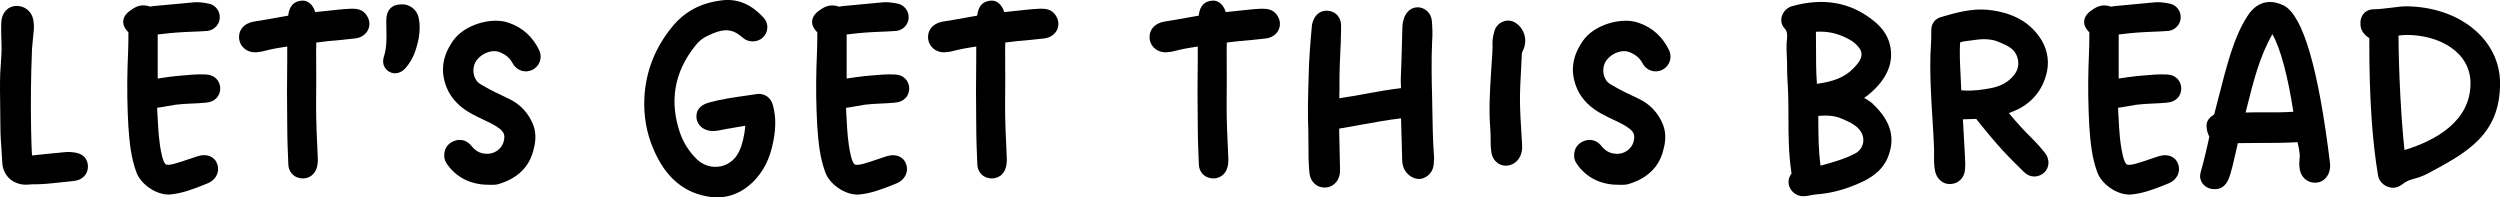
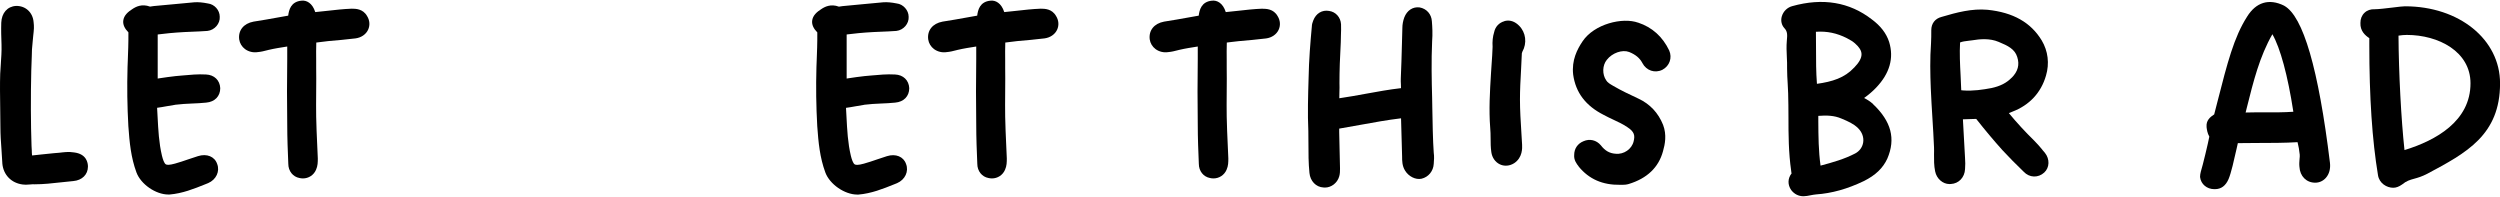
<svg xmlns="http://www.w3.org/2000/svg" id="Layer_2" data-name="Layer 2" viewBox="0 0 492.38 38.89">
  <g id="Layer_1-2" data-name="Layer 1">
    <g>
      <path d="M14.58,30.02c-1.1-.18-1.98-.04-2.88.06-.35.04-.7.07-1.08.09-.82.08-1.63.17-2.45.25-.61.07-1.23.13-1.85.2-.05-.32-.05-.65-.06-1,0-.34-.02-.67-.05-.92-.15-4.29-.17-9.82-.05-14.77.03-.49.04-.96.05-1.43.01-.45.03-.91.05-1.43,0-.87.05-1.79.16-2.7.03-.47.08-.93.13-1.38.05-.46.11-.91.13-1.43,0-.4,0-.81-.06-1.19-.15-1.93-1.6-3.26-3.48-3.2C1.47,1.26.32,2.55.25,4.47c-.05,1.45,0,2.91.05,4.35.04,1.3-.06,2.59-.15,3.96-.04.57-.08,1.15-.11,1.75-.07,2.04-.03,4.42,0,6.72.02,1.31.04,2.58.04,3.74,0,1.5.1,3,.21,4.45.06.9.13,1.81.17,2.73v.04c.2,2.24,1.79,3.86,4.03,4.13.21.03.41.04.6.04.3,0,.59-.03.85-.05.29-.03.56-.05.86-.03,1.77,0,3.52-.2,5.23-.39.81-.09,1.62-.18,2.42-.25,1.72-.15,2.87-1.29,2.87-2.85,0-.74-.27-2.49-2.74-2.79Z" />
      <path d="M34.53,20.63c1.08-.14,2.2-.19,3.27-.24.93-.04,1.89-.08,2.82-.18,1.68-.15,2.76-1.25,2.76-2.85-.08-1.56-1.18-2.62-2.8-2.69-1.6-.09-3.17.06-4.7.2-.43.04-.87.08-1.32.12-1.05.11-2.1.27-3.12.42-.13.02-.25.04-.38.06V6.79c.33-.04.65-.07.97-.11.93-.11,1.83-.21,2.77-.27.99-.08,1.99-.12,2.98-.16,1.01-.04,2.03-.08,3.08-.16,1.42-.16,2.51-1.44,2.42-2.79,0-1.32-1.06-2.47-2.34-2.62-1.05-.21-1.87-.28-2.66-.23-1.32.11-2.65.24-3.97.37-1.32.13-2.64.26-4.01.37l-.29.04c-.18.03-.45.06-.46.07-1.62-.6-2.81.02-3.53.52-.7.45-1.65,1.17-1.75,2.3-.06.75.27,1.49,1.02,2.25.02,2.01-.06,4.02-.12,5.52-.02.49-.04.93-.05,1.32-.11,3.9-.06,7.7.16,11.63.23,3.25.51,6.17,1.59,9.11.86,2.33,3.8,4.36,6.29,4.36.08,0,.15,0,.23,0,2.54-.21,4.83-1.13,7.04-2.02l.57-.23c1.58-.68,2.34-2.32,1.77-3.77-.49-1.46-2.04-2.09-3.78-1.54-.64.2-1.27.42-1.91.63-.9.31-1.74.6-2.62.84-1.13.32-1.6.26-1.79.15-.35-.2-.6-1.02-.77-1.69-.6-2.5-.73-5.11-.86-7.63-.03-.62-.06-1.22-.1-1.82.62-.08,1.24-.19,1.84-.3.57-.1,1.14-.21,1.72-.29Z" />
      <path d="M69.27,1.71c-1.63.06-3.29.25-4.89.43-.76.08-1.53.17-2.29.24-.57-1.81-1.75-2.36-2.71-2.25-2.12.2-2.48,1.86-2.62,2.95-.65.12-1.31.23-1.96.35-1.59.29-3.23.58-4.87.83-1.94.36-3.05,1.73-2.82,3.5.11.76.52,1.44,1.15,1.91.72.53,1.64.73,2.51.59.64-.05,1.26-.21,1.8-.35l.36-.09c1.19-.28,2.39-.46,3.64-.66.01.53,0,1.05,0,1.56v.87c-.06,3.78-.06,9.1,0,12.92,0,2.68.11,5.37.21,7.75,0,1.43.91,2.56,2.2,2.8.23.05.45.08.68.08,1.11,0,2.12-.64,2.58-1.7.35-.78.35-1.51.35-2.25-.04-.91-.08-1.82-.12-2.72-.08-1.81-.17-3.68-.2-5.51-.03-1.37-.01-3.12,0-4.87.01-1.76.03-3.51,0-4.85v-1.43c-.01-1.12-.02-2.27.02-3.43.33-.04.66-.08.98-.12.45-.06.9-.11,1.4-.17,1.75-.15,3.55-.31,5.35-.53,1.12-.15,2.04-.78,2.47-1.69.41-.87.33-1.87-.19-2.7-.82-1.46-2.28-1.45-3.03-1.46Z" />
-       <path d="M78.93.87c-1.76,0-2.85,1.17-2.85,3.06v.32c0,.51.01,1.01.02,1.51.04,1.89.08,3.68-.51,5.45-.32,1.07-.05,2.05.75,2.7l.03.03c.44.33.93.49,1.43.49.74,0,1.49-.36,2.1-1.06,1.48-1.71,2.09-3.55,2.56-5.83.26-1.5.26-2.86,0-4.01-.32-1.66-1.87-2.81-3.52-2.67Z" />
-       <path d="M100.11,4.47c-3.09-1.13-8.66.25-10.96,3.67-1.04,1.55-2.18,3.7-1.85,6.56.49,3.53,2.46,6.13,6.01,7.93.63.35,1.29.65,1.92.95.96.45,1.87.87,2.72,1.45,1.43.92,1.55,1.66,1.26,2.8-.35,1.52-1.94,2.62-3.56,2.45-1.18-.08-2.06-.58-2.9-1.66-.88-1.04-2.19-1.34-3.41-.81-1.17.47-1.84,1.48-1.84,2.7-.08,1.02.48,1.75.9,2.28v.02c2.03,2.48,4.72,3.63,8.19,3.59h.13c.09,0,.2,0,.32,0,.34,0,.77-.03,1.21-.16,3.62-1.1,5.89-3.27,6.75-6.45.4-1.39.76-3.24.02-5.19-.95-2.38-2.6-4.13-4.89-5.19-1.64-.77-3.34-1.56-4.94-2.5l-.12-.07c-.51-.3-1-.58-1.25-1.01-.82-1.18-.77-2.96.12-4.05,1.07-1.37,3.05-2.05,4.39-1.54,1.27.51,2.1,1.2,2.61,2.18.78,1.48,2.47,2.06,3.95,1.32,1.4-.74,1.97-2.36,1.33-3.8-1.3-2.72-3.36-4.57-6.11-5.48Z" />
-       <path d="M148.96,18.54c-.72.11-1.44.21-2.17.32-2.36.33-4.79.68-7.21,1.35-1.75.51-2.56,1.54-2.4,3.13.24,1.43,1.44,2.4,3.1,2.47.79,0,1.51-.15,2.2-.29.24-.05.48-.1.68-.14.65-.09,1.28-.21,1.92-.33.58-.11,1.14-.21,1.7-.29-.1,1.67-.57,3.73-1.17,4.98-.72,1.59-2.06,2.69-3.67,3.02-1.65.34-3.34-.15-4.61-1.31-1.56-1.51-2.71-3.29-3.4-5.27-2.12-6.21-1.14-11.94,2.93-17.07.7-.94,1.54-1.64,2.54-2.07,2.41-1.18,4.29-1.61,6.23-.14.13.09.26.2.38.3.24.2.49.4.86.63,1.27.64,2.85.31,3.67-.76.85-1.1.78-2.59-.16-3.61-2.33-2.52-4.86-3.65-7.76-3.44-4.36.42-7.71,2.15-10.25,5.28-3.35,4.07-5.19,8.77-5.46,13.97-.17,3.56.43,6.94,1.77,10.06,2.42,5.72,6.15,8.82,11.44,9.49.36.04.73.06,1.09.06,2.16,0,4.23-.72,6.03-2.12,2.36-1.82,4.02-4.5,4.8-7.74.79-3.16.86-5.78.21-8.2-.38-1.61-1.7-2.53-3.29-2.29Z" />
      <path d="M170.23,20.63c1.08-.14,2.2-.19,3.27-.24.93-.04,1.89-.08,2.82-.18,1.68-.15,2.76-1.25,2.76-2.85-.08-1.56-1.18-2.62-2.8-2.69-1.6-.09-3.18.06-4.71.2-.43.04-.87.08-1.32.12-1.05.11-2.1.27-3.12.42-.13.02-.25.04-.38.06V6.79c.33-.04.65-.07.97-.11.93-.11,1.83-.21,2.76-.27.99-.08,1.99-.12,2.98-.16,1.02-.04,2.03-.08,3.08-.16,1.42-.16,2.51-1.44,2.42-2.79,0-1.29-1.08-2.48-2.34-2.62-1.05-.21-1.86-.28-2.66-.23-1.32.11-2.64.24-3.97.37-1.32.13-2.64.26-4.01.38l-.29.04c-.18.03-.47.06-.46.07-1.62-.6-2.81.02-3.53.52-.7.45-1.65,1.17-1.75,2.3-.06.75.27,1.49,1.02,2.25.02,2.01-.06,4.02-.12,5.52-.02.49-.04.93-.05,1.32-.11,3.9-.06,7.7.16,11.63.23,3.25.51,6.17,1.59,9.11.86,2.33,3.8,4.36,6.29,4.36.08,0,.15,0,.23,0,2.54-.21,4.83-1.13,7.04-2.02l.57-.23c1.58-.68,2.34-2.32,1.77-3.77-.49-1.46-2.05-2.09-3.78-1.54-.64.2-1.27.42-1.91.63-.9.31-1.74.6-2.62.84-1.13.32-1.6.26-1.79.15-.35-.2-.6-1.02-.77-1.69-.6-2.5-.73-5.11-.86-7.63-.03-.62-.06-1.22-.1-1.82.62-.08,1.24-.19,1.84-.3.57-.1,1.14-.21,1.71-.29Z" />
      <path d="M204.97,1.71c-1.63.06-3.29.25-4.89.43-.76.08-1.53.17-2.29.24-.58-1.81-1.75-2.36-2.71-2.25-2.12.2-2.48,1.86-2.62,2.95-.65.12-1.31.23-1.96.35-1.59.29-3.23.58-4.87.83-1.94.36-3.05,1.73-2.82,3.5.11.76.52,1.44,1.15,1.91.72.53,1.64.73,2.51.59.64-.05,1.26-.21,1.8-.35l.36-.09c1.19-.28,2.39-.46,3.64-.66.01.53,0,1.05,0,1.56v.87c-.06,3.78-.06,9.1,0,12.92,0,2.68.11,5.37.21,7.75,0,1.43.91,2.56,2.2,2.8.23.05.45.08.68.08,1.11,0,2.12-.64,2.58-1.7.35-.78.35-1.51.35-2.25-.04-.91-.08-1.82-.12-2.72-.08-1.81-.17-3.68-.2-5.51-.03-1.37-.01-3.12,0-4.87.01-1.76.03-3.51,0-4.85v-1.43c-.01-1.12-.02-2.27.02-3.43.33-.04.66-.08.98-.12.45-.06.9-.11,1.4-.17,1.75-.15,3.56-.31,5.35-.53,1.12-.15,2.04-.78,2.47-1.69.41-.87.33-1.87-.19-2.7-.82-1.46-2.26-1.45-3.03-1.46Z" />
      <path d="M248.6,1.71c-1.63.06-3.29.25-4.89.43-.77.08-1.53.17-2.29.24-.57-1.81-1.75-2.36-2.71-2.25-2.12.2-2.48,1.86-2.62,2.95-.65.12-1.31.23-1.96.35-1.59.29-3.23.58-4.87.83-1.94.36-3.05,1.73-2.82,3.5.11.76.52,1.44,1.15,1.91.72.53,1.64.73,2.51.59.64-.05,1.26-.21,1.8-.35l.36-.09c1.19-.28,2.39-.46,3.64-.66.01.53,0,1.05,0,1.56v.87c-.06,3.78-.06,9.1,0,12.92,0,2.68.11,5.37.21,7.75,0,1.43.91,2.56,2.2,2.8.23.05.45.08.68.08,1.11,0,2.12-.64,2.58-1.7.35-.78.35-1.51.35-2.25-.04-.91-.08-1.82-.12-2.72-.08-1.81-.17-3.68-.2-5.51-.03-1.37-.01-3.12,0-4.87.01-1.76.03-3.51,0-4.85v-1.43c-.01-1.12-.02-2.27.02-3.43.33-.04.66-.08.98-.12.45-.06.9-.11,1.4-.16,1.75-.15,3.55-.31,5.35-.53,1.12-.15,2.04-.78,2.47-1.69.41-.87.33-1.87-.19-2.7-.82-1.46-2.27-1.45-3.03-1.46Z" />
      <path d="M282.09,20.88l-.03-1.69c-.09-3.29-.17-7.19,0-11.05.12-1.47.04-2.9-.05-3.95-.08-1.38-1.02-2.48-2.41-2.73-1.33-.17-2.48.58-3.02,1.97-.25.69-.38,1.39-.38,2.06-.04,1.11-.06,2.21-.09,3.32-.06,2.19-.12,4.45-.22,6.65-.02.38,0,.77.02,1.16.01.25.03.5.02.74-2.35.27-4.66.69-6.9,1.1-1.72.31-3.48.64-5.25.89,0-.39.01-.79.02-1.17.02-.63.04-1.25.01-1.82,0-2.41.09-5.02.26-8.04,0-.45.02-.9.03-1.36.03-.71.05-1.44.02-2.19-.08-1.37-1.06-2.45-2.36-2.62-1.37-.24-2.57.48-3.11,1.88-.13.33-.28.77-.28,1.18-.28,3.03-.58,6.61-.64,10.22-.1,3.4-.21,6.91-.05,10.36.02.82.02,1.63.02,2.45,0,1.91,0,3.89.2,5.82.15,1.61,1.3,2.78,2.73,2.86.11.01.21.02.31.02,1.28,0,2.46-.91,2.83-2.22.15-.51.15-1.03.15-1.52l-.16-7.17v-.24c0-.18,0-.33,0-.46,1.38-.23,2.75-.48,4.12-.73,2.65-.48,5.37-.98,8.06-1.3.03.9.06,2.25.1,3.6.04,1.55.08,3.09.11,3.94,0,.81,0,1.82.57,2.74.7,1.17,2.09,1.87,3.25,1.62,1.37-.32,2.33-1.5,2.41-2.93.06-.72.11-1.47,0-2.19-.17-2.24-.24-6.26-.29-9.21Z" />
      <path d="M296.28,4.18c-1.06.3-1.78,1.1-2,2.14-.28.88-.38,1.86-.31,2.91-.03,1.14-.12,2.33-.2,3.49-.04.61-.08,1.21-.12,1.84-.21,3.46-.43,7.04-.15,10.61.07.69.07,1.37.08,2.1,0,.87.01,1.77.14,2.69h0c.15,1.08.78,1.98,1.69,2.41.38.18.78.26,1.18.26.55,0,1.11-.16,1.63-.49,1.68-1.12,1.59-3.01,1.56-3.64-.04-.83-.1-1.67-.15-2.51-.13-2.1-.27-4.27-.27-6.37,0-1.93.1-3.88.21-5.77.06-1.12.12-2.23.16-3.35.02-.09.04-.18.09-.29.97-1.73.71-3.81-.64-5.16-1.1-1.1-2.18-1.09-2.89-.89Z" />
      <path d="M322.65,4.47c-3.08-1.12-8.67.25-10.96,3.67-1.04,1.55-2.18,3.7-1.85,6.56.49,3.53,2.46,6.13,6.01,7.93.63.35,1.29.65,1.92.95.96.45,1.87.87,2.72,1.45,1.43.92,1.54,1.66,1.26,2.8-.35,1.52-1.92,2.63-3.56,2.45-1.18-.08-2.07-.58-2.9-1.66-.88-1.04-2.2-1.34-3.41-.81-1.17.47-1.84,1.48-1.84,2.7-.09,1.02.48,1.75.89,2.28v.02c2.03,2.48,4.72,3.65,8.19,3.59h.13c.09,0,.2,0,.32,0,.34,0,.77-.03,1.21-.16,3.62-1.1,5.89-3.27,6.75-6.45.4-1.39.76-3.24.02-5.19-.95-2.38-2.6-4.13-4.89-5.19-1.64-.77-3.34-1.56-4.94-2.5l-.12-.07c-.51-.3-1-.58-1.25-1.01-.82-1.18-.77-2.96.12-4.05,1.07-1.37,3.04-2.05,4.39-1.54,1.27.51,2.1,1.2,2.61,2.18.78,1.49,2.47,2.06,3.95,1.32,1.4-.74,1.97-2.36,1.33-3.8-1.3-2.72-3.36-4.57-6.11-5.48Z" />
      <path d="M368.9,20.49c-.53-.5-1.14-.87-1.76-1.19.92-.66,1.7-1.33,2.38-2.05,2.66-2.79,3.52-5.81,2.55-8.98-.55-1.7-1.67-3.16-3.41-4.45-4.4-3.41-9.67-4.29-15.68-2.61-.98.26-1.76,1.03-2.05,2.01-.25.85-.05,1.73.52,2.34.61.64.58,1.31.47,2.45-.1,1.09-.05,2.17,0,3.21.04.78.07,1.51.05,2.27,0,1.02.06,2.04.12,3.03.04.63.07,1.25.09,1.87.05,1.56.05,3.15.06,4.69,0,3.45.02,7.02.53,10.53l.02.17c.03.24.05.38.07.36-.78,1.01-.81,2.24-.08,3.29l.03.04c.6.77,1.43,1.18,2.39,1.18.22,0,.45-.02.68-.06.22-.04.44-.08.66-.12.41-.08.79-.15,1.14-.18,3.08-.21,6.16-1.07,9.43-2.64,2.28-1.14,3.74-2.54,4.6-4.41,1.68-3.91.79-7.33-2.83-10.75ZM366.63,10.64c.03.77-.45,1.65-1.46,2.69h-.01c-1.86,2-4.28,2.76-7.31,3.18-.18-2.31-.18-4.6-.18-7.01,0-1.07,0-2.15-.02-3.24,2.18-.15,4.13.26,6.1,1.26.69.35,1.19.67,1.59,1.02.84.73,1.27,1.42,1.29,2.09ZM362.7,23.36c1.33.56,2.35,1.01,3.23,1.86.8.78,1.18,1.81,1.03,2.81-.14.94-.72,1.75-1.59,2.2-2.12,1.1-4.4,1.75-6.81,2.39-.4-2.89-.42-5.73-.44-8.72,0-.36,0-.72,0-1.08,1.59-.12,3.13-.1,4.58.54Z" />
      <path d="M402.24,29.48c-.5-.59-1.01-1.2-1.6-1.78-1.77-1.73-3.41-3.51-4.99-5.42l.68-.28c3.37-1.28,5.66-3.74,6.63-7.1.71-2.38.41-4.84-.84-6.94-2.15-3.54-5.63-5.51-10.66-6.03-3.07-.28-6.06.51-9.06,1.4-1.27.32-2.03,1.29-2.03,2.61,0,.87,0,1.77-.05,2.57-.22,3.03-.16,6.04-.05,8.84.08,1.96.2,3.9.32,5.85.12,1.94.24,3.88.32,5.83.02.46.01.92,0,1.37,0,1.09-.02,2.22.22,3.35.29,1.46,1.52,2.5,2.82,2.5.09,0,.18,0,.27-.01,1.57-.08,2.72-1.3,2.8-2.93.06-.73.06-1.48,0-2.19l-.42-7.62c.42,0,.82-.02,1.22-.04.48-.02.93-.04,1.4-.04,1.71,2.17,3.44,4.24,5.17,6.16,1.22,1.32,2.6,2.72,4.18,4.24,1.12,1.2,2.86,1.26,4.05.16,1.05-.96,1.12-2.65.13-3.88l-.52-.61ZM396.2,15.3c-.98,1.02-2.24,1.67-3.97,2.04-1.68.32-3.66.62-5.59.47l-.28-.03s-.06,0-.09-.01c-.03-1-.08-2.01-.13-2.99-.11-2.1-.22-4.27-.1-6.42.47-.19,1.05-.26,1.66-.33.23-.03.46-.05.72-.09,1.51-.25,3.46-.44,5.22.31,1.84.76,3.18,1.42,3.66,2.98.49,1.52.14,2.84-1.09,4.08Z" />
-       <path d="M420.75,20.63c1.08-.14,2.2-.19,3.28-.24.93-.04,1.89-.08,2.82-.18,1.68-.15,2.76-1.25,2.76-2.85-.08-1.56-1.18-2.62-2.8-2.69-1.59-.08-3.18.06-4.71.2-.43.04-.87.08-1.32.12-1.05.11-2.1.27-3.12.42-.13.02-.25.04-.38.06V6.79c.33-.04.65-.07.97-.11.93-.11,1.83-.21,2.76-.27,1-.08,1.99-.12,2.98-.16,1.01-.04,2.03-.08,3.08-.16,1.42-.16,2.51-1.44,2.42-2.79,0-1.32-1.06-2.47-2.34-2.62-1.05-.21-1.86-.28-2.66-.23-1.32.11-2.64.24-3.97.37-1.32.13-2.65.26-4.01.38l-.29.04c-.17.03-.44.07-.46.07h0c-1.62-.6-2.81.02-3.53.52-.71.45-1.65,1.17-1.75,2.3-.06.75.27,1.49,1.02,2.25.02,2.01-.06,4.02-.12,5.52-.02.49-.04.93-.05,1.32-.11,3.9-.05,7.7.16,11.63.23,3.25.5,6.17,1.59,9.11.86,2.33,3.8,4.36,6.29,4.36.08,0,.15,0,.23,0,2.54-.21,4.83-1.13,7.04-2.02l.57-.23c1.58-.68,2.34-2.32,1.77-3.77-.49-1.46-2.05-2.09-3.78-1.54-.64.2-1.27.42-1.91.63-.9.31-1.74.6-2.62.84-1.13.32-1.6.26-1.79.15-.35-.2-.6-1.02-.77-1.69-.6-2.5-.73-5.11-.86-7.64-.03-.61-.06-1.22-.1-1.82.62-.08,1.24-.19,1.84-.3.57-.1,1.14-.21,1.71-.29Z" />
      <path d="M449.89,1.13c-3.05-1.52-5.59-.64-7.32,2.15-2.59,4.05-3.88,9.09-5.83,16.72l-.65,2.53c-.83.53-1.6,1.22-1.5,2.41v.11c.06.45.14,1.15.54,1.86-.22,1.21-1.29,5.68-1.68,6.92-.09.36-.14.67-.14.93v.12c.17,1.4,1.35,2.37,2.79,2.37.05,0,.11,0,.16,0,1.2,0,2.1-.67,2.66-1.98.51-1.18,1.09-3.79,1.56-5.88.1-.45.19-.87.27-1.2.99-.02,2.24-.02,3.54-.03,2.75,0,5.83-.01,8.22-.16.2.79.35,1.62.43,2.46.02.23,0,.54-.04.88-.04.47-.08,1.01-.02,1.51.1,1.85,1.37,3.13,3.11,3.13.81,0,1.55-.34,2.1-.96.66-.75.94-1.8.8-2.97-2.25-18.46-5.27-28.86-9.01-30.92ZM445.93,22.13c-1.28,0-2.51-.01-3.65.03.09-.35.17-.7.26-1.05,1.28-5.11,2.49-9.97,5.01-14.37,1.55,2.68,3.04,8.16,4.13,15.27-1.88.13-3.84.13-5.75.12Z" />
      <path d="M473.66,1.24c-.4,0-1.17.09-2.38.24-1.26.15-2.82.34-3.55.34-.82-.04-1.52.2-2.04.7-.53.5-.81,1.21-.8,2-.07,1.58.95,2.47,1.75,2.99v1.29c0,10.36.56,18.77,1.71,25.7.25,1.61,1.73,2.48,3,2.48.56,0,1.13-.21,1.75-.65.87-.71,1.5-.89,2.38-1.13.72-.2,1.53-.43,2.58-.98,7.69-4.1,14.33-7.63,14.33-17.81,0-8.65-8.05-15.17-18.72-15.17ZM486.57,16.41c0,7.46-6.82,11.25-13,13.15-.66-6.06-1.14-15.32-1.18-22.54.56-.09,1.11-.14,1.64-.14,6.23,0,12.54,3.27,12.54,9.53Z" />
    </g>
  </g>
</svg>